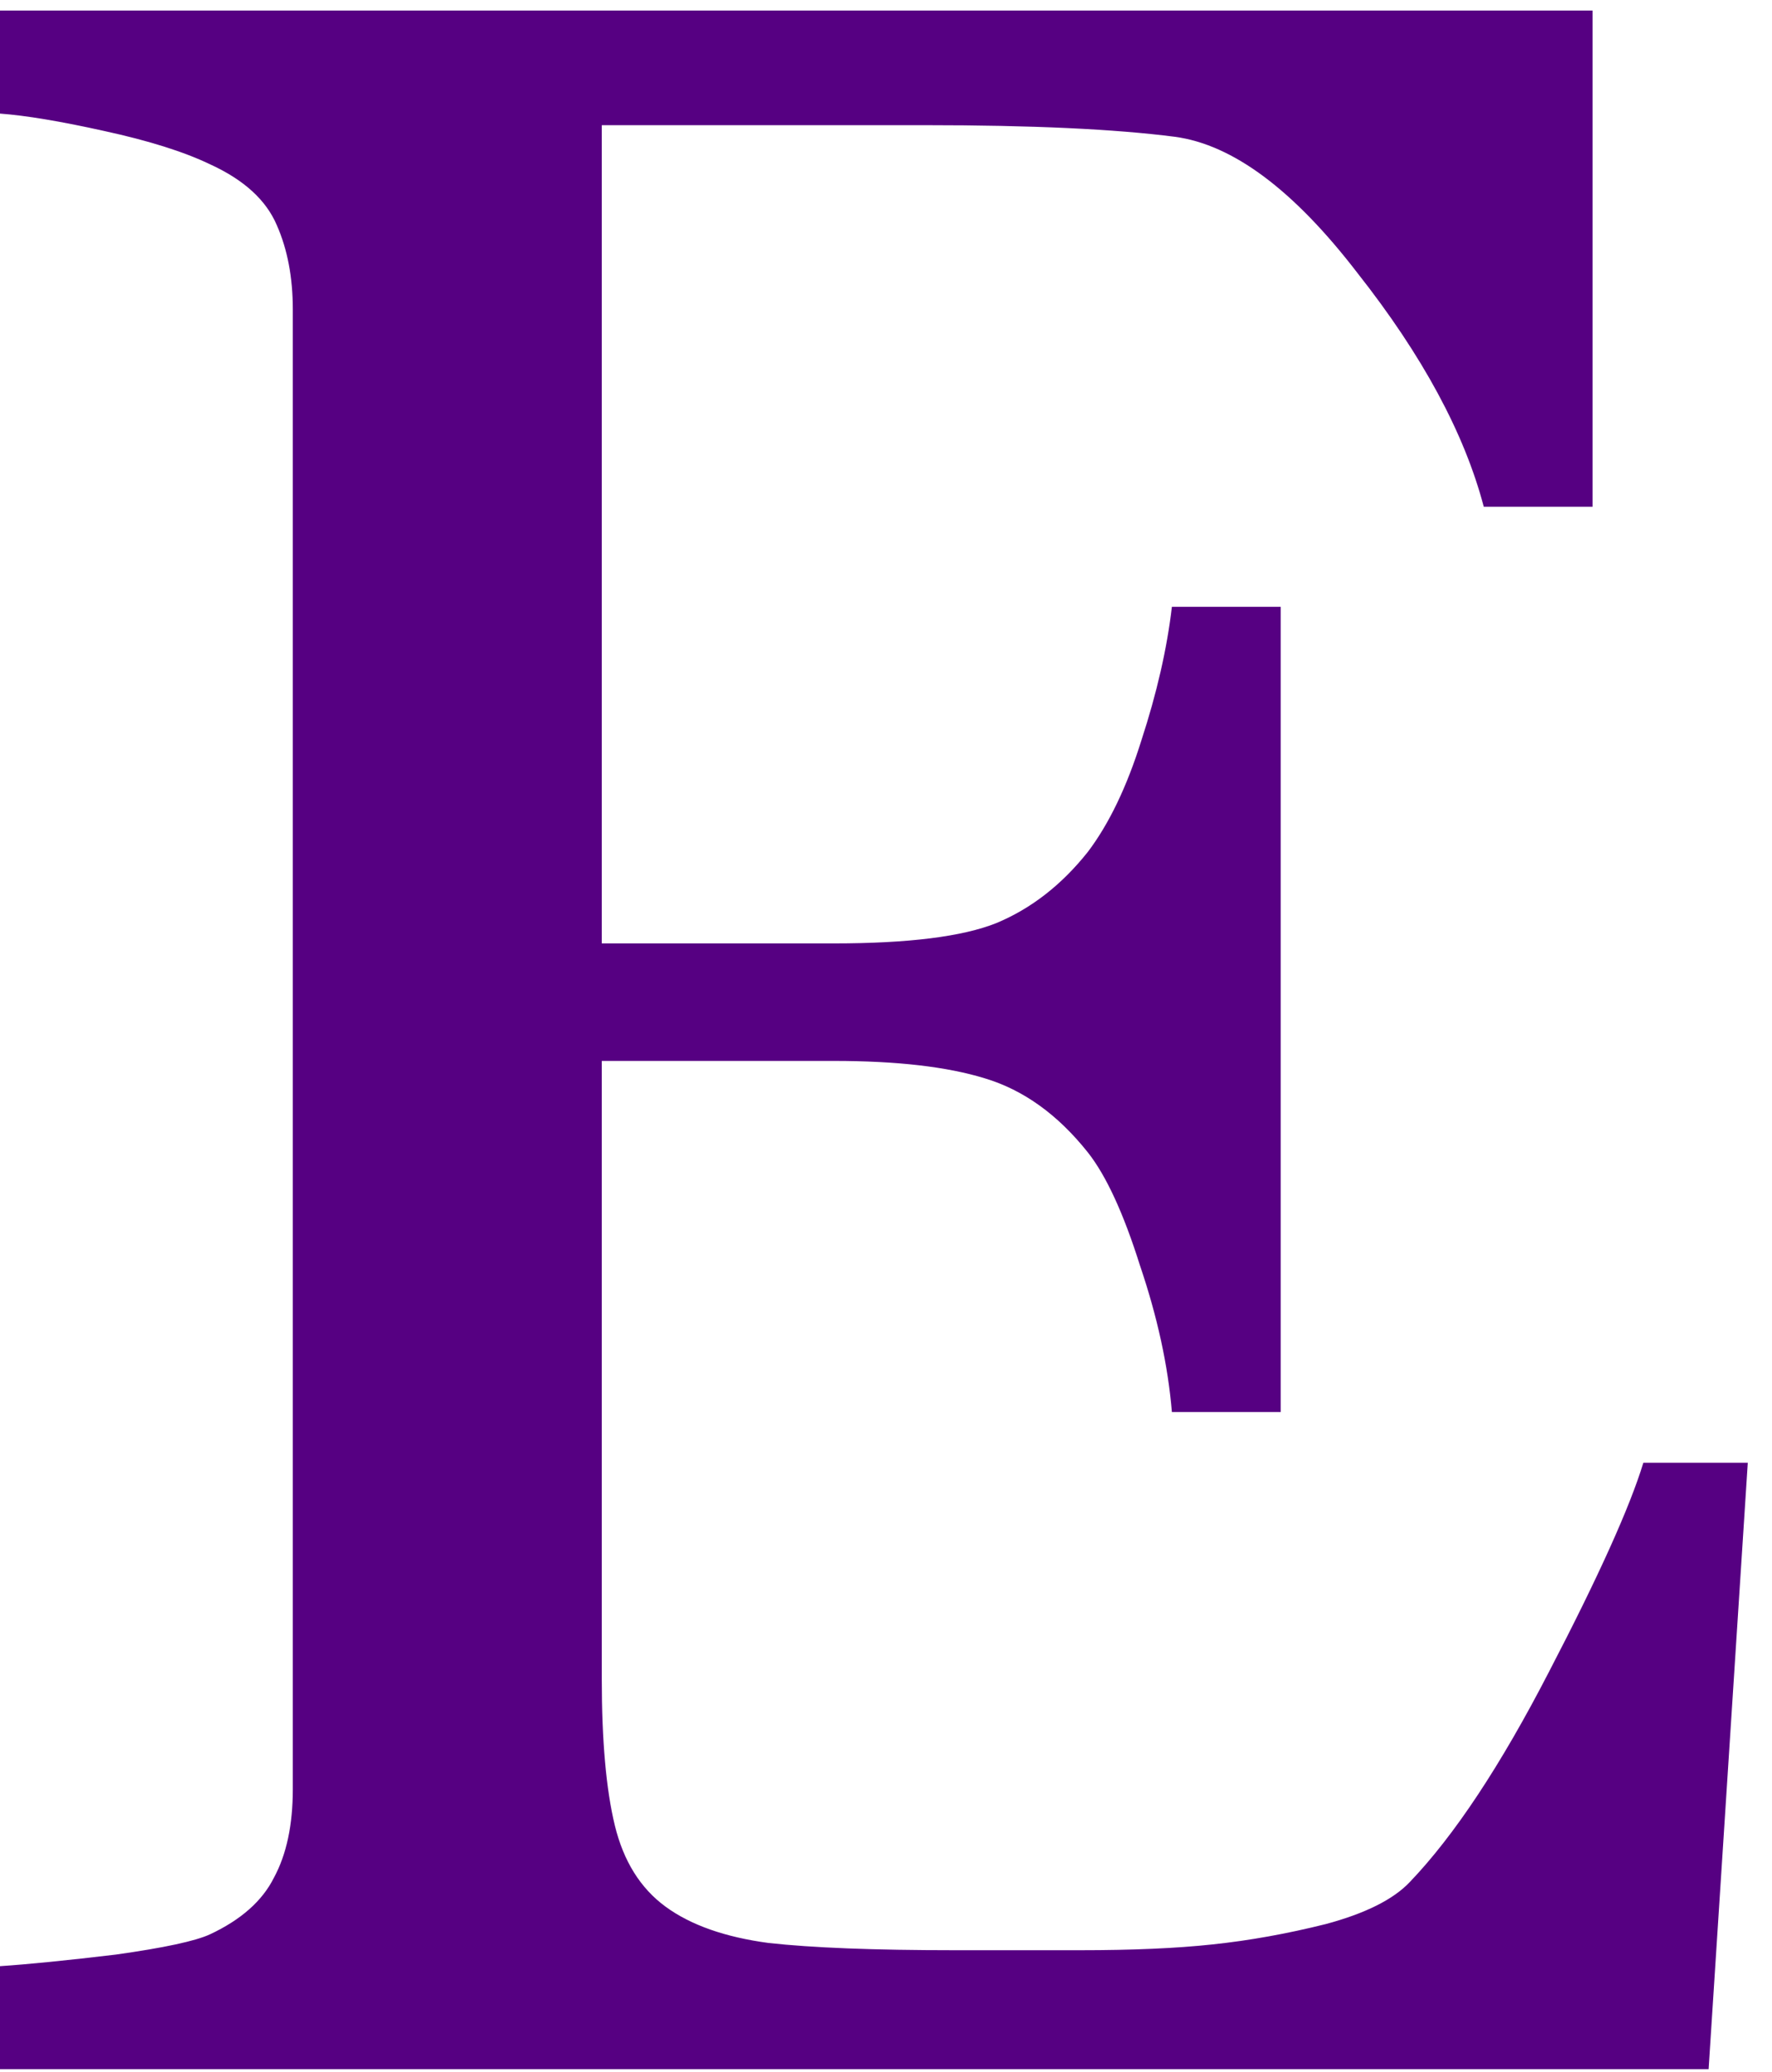
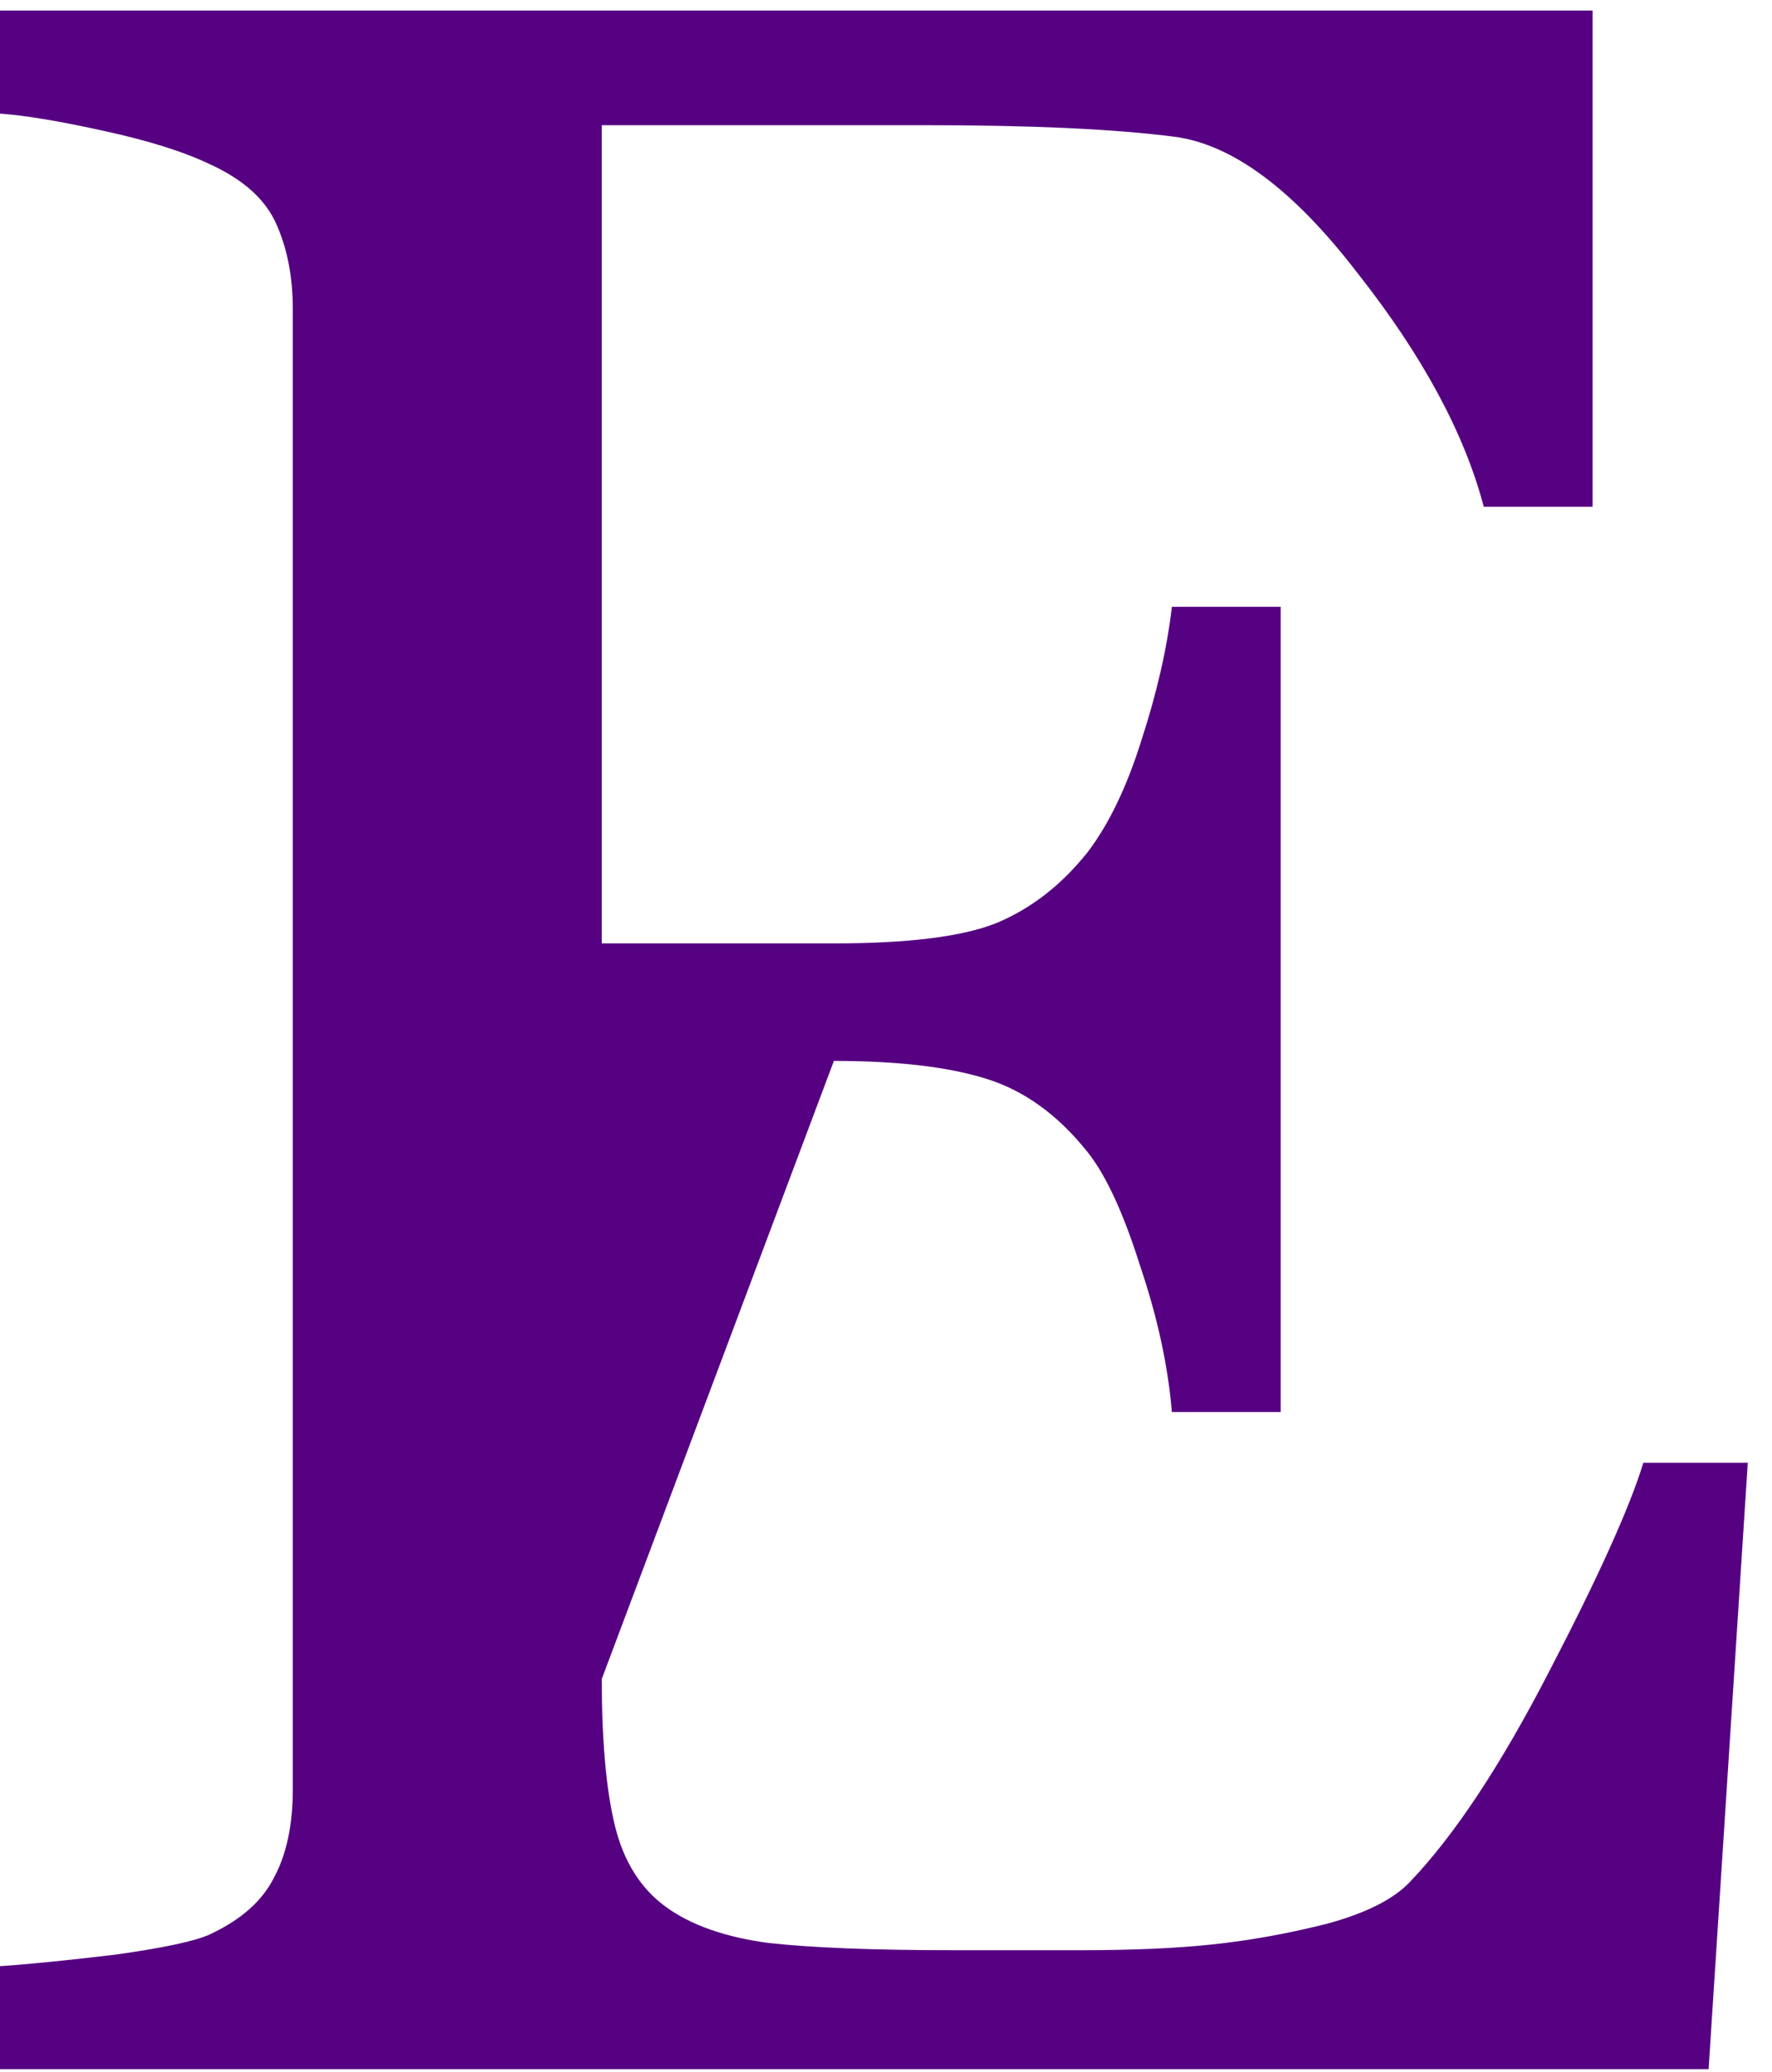
<svg xmlns="http://www.w3.org/2000/svg" width="71" height="83" viewBox="0 0 71 83" fill="none">
-   <path d="M70.03 58.605L68.46 82.9H-0.009V78.774C1.153 78.696 2.703 78.541 4.641 78.309C6.578 78.037 7.838 77.766 8.419 77.495C9.659 76.914 10.511 76.158 10.976 75.228C11.48 74.298 11.732 73.116 11.732 71.683L11.732 12.397C11.732 11.118 11.519 9.994 11.093 9.026C10.666 8.018 9.775 7.204 8.419 6.584C7.373 6.081 5.958 5.635 4.176 5.248C2.432 4.86 1.037 4.628 -0.009 4.55V0.423H63.81V20.302H59.451C58.676 17.357 56.991 14.237 54.395 10.944C51.837 7.611 49.396 5.79 47.071 5.48C45.87 5.325 44.436 5.209 42.77 5.131C41.104 5.054 39.205 5.015 37.074 5.015H24.112V37.797H33.412C36.396 37.797 38.566 37.525 39.922 36.983C41.317 36.402 42.537 35.452 43.584 34.135C44.436 33.011 45.153 31.519 45.734 29.659C46.354 27.761 46.761 25.978 46.955 24.312H51.314V56.571H46.955C46.8 54.711 46.373 52.754 45.676 50.7C45.017 48.608 44.32 47.096 43.584 46.166C42.382 44.655 41.007 43.667 39.457 43.202C37.946 42.737 35.931 42.505 33.412 42.505H24.112L24.112 67.265C24.112 69.745 24.287 71.702 24.635 73.136C24.984 74.569 25.662 75.654 26.67 76.391C27.677 77.127 29.053 77.611 30.796 77.844C32.54 78.037 35.02 78.134 38.236 78.134C39.515 78.134 41.2 78.134 43.293 78.134C45.385 78.134 47.148 78.057 48.582 77.902C50.055 77.747 51.566 77.475 53.116 77.088C54.705 76.662 55.828 76.1 56.487 75.403C58.269 73.543 60.129 70.733 62.067 66.975C64.043 63.177 65.302 60.387 65.845 58.605H70.03Z" fill="#560082" />
+   <path d="M70.03 58.605L68.46 82.9H-0.009V78.774C1.153 78.696 2.703 78.541 4.641 78.309C6.578 78.037 7.838 77.766 8.419 77.495C9.659 76.914 10.511 76.158 10.976 75.228C11.48 74.298 11.732 73.116 11.732 71.683L11.732 12.397C11.732 11.118 11.519 9.994 11.093 9.026C10.666 8.018 9.775 7.204 8.419 6.584C7.373 6.081 5.958 5.635 4.176 5.248C2.432 4.86 1.037 4.628 -0.009 4.55V0.423H63.81V20.302H59.451C58.676 17.357 56.991 14.237 54.395 10.944C51.837 7.611 49.396 5.79 47.071 5.48C45.87 5.325 44.436 5.209 42.77 5.131C41.104 5.054 39.205 5.015 37.074 5.015H24.112V37.797H33.412C36.396 37.797 38.566 37.525 39.922 36.983C41.317 36.402 42.537 35.452 43.584 34.135C44.436 33.011 45.153 31.519 45.734 29.659C46.354 27.761 46.761 25.978 46.955 24.312H51.314V56.571H46.955C46.8 54.711 46.373 52.754 45.676 50.7C45.017 48.608 44.32 47.096 43.584 46.166C42.382 44.655 41.007 43.667 39.457 43.202C37.946 42.737 35.931 42.505 33.412 42.505L24.112 67.265C24.112 69.745 24.287 71.702 24.635 73.136C24.984 74.569 25.662 75.654 26.67 76.391C27.677 77.127 29.053 77.611 30.796 77.844C32.54 78.037 35.02 78.134 38.236 78.134C39.515 78.134 41.2 78.134 43.293 78.134C45.385 78.134 47.148 78.057 48.582 77.902C50.055 77.747 51.566 77.475 53.116 77.088C54.705 76.662 55.828 76.1 56.487 75.403C58.269 73.543 60.129 70.733 62.067 66.975C64.043 63.177 65.302 60.387 65.845 58.605H70.03Z" fill="#560082" />
</svg>